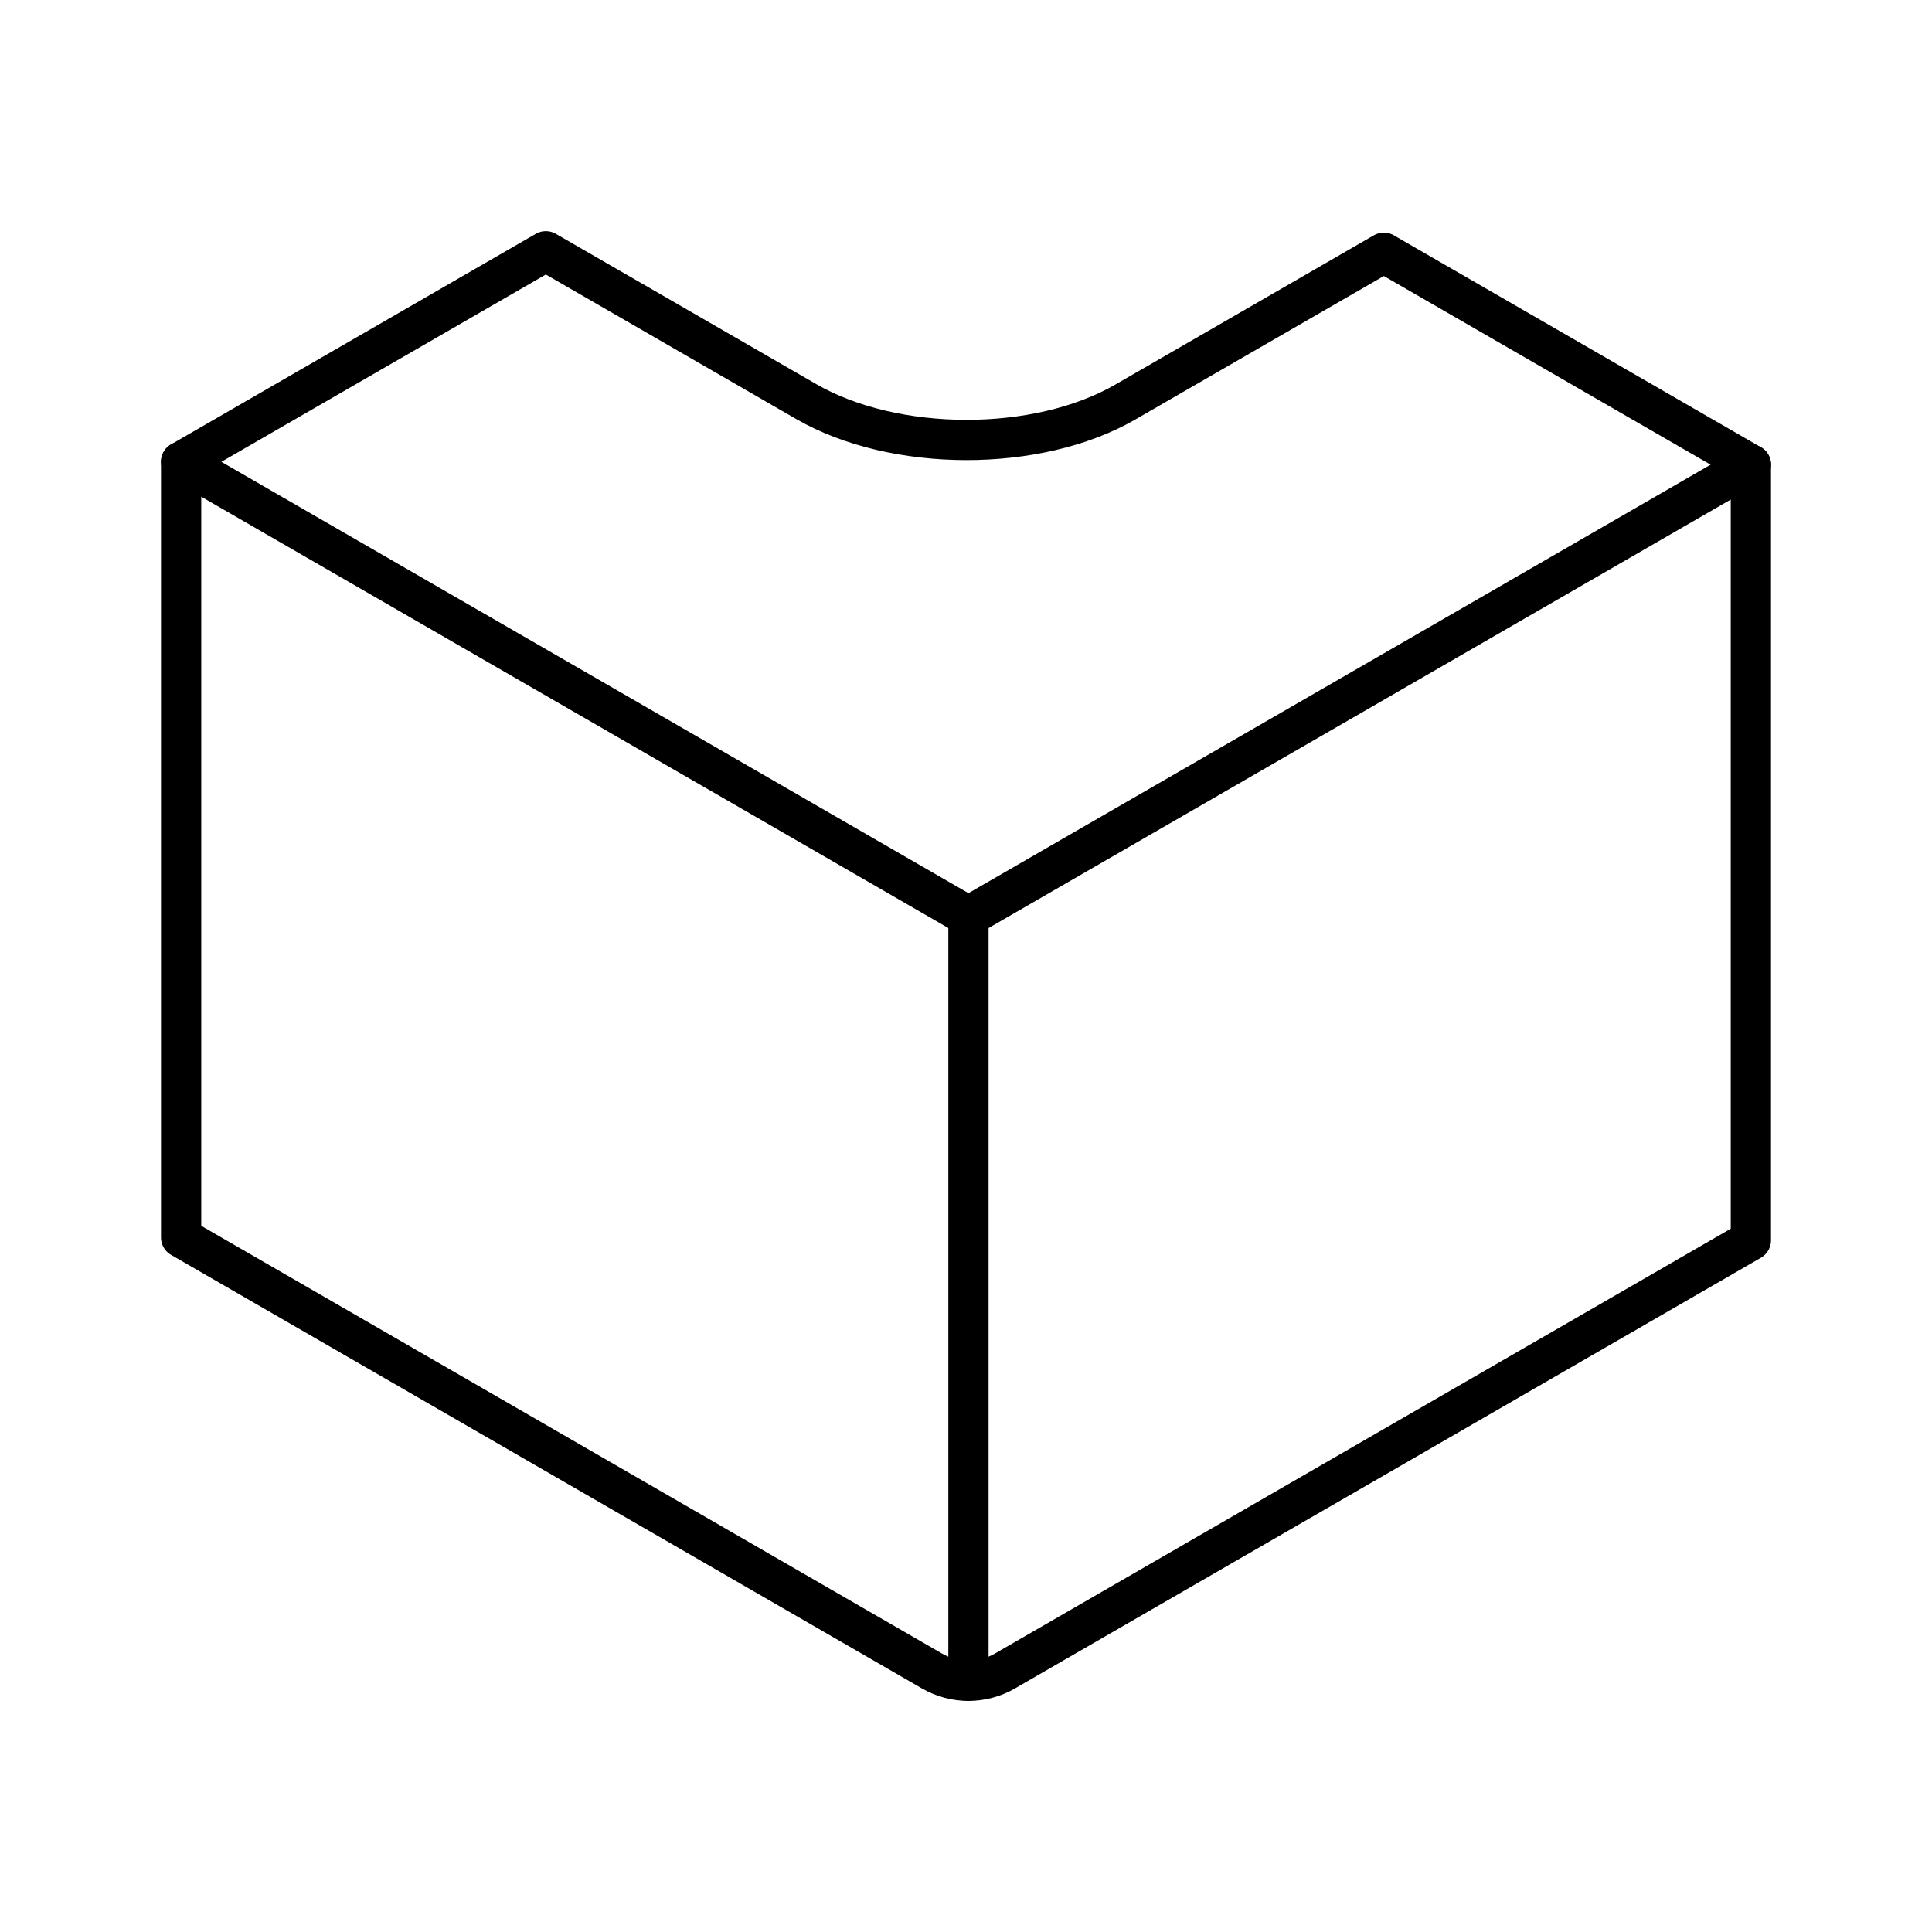
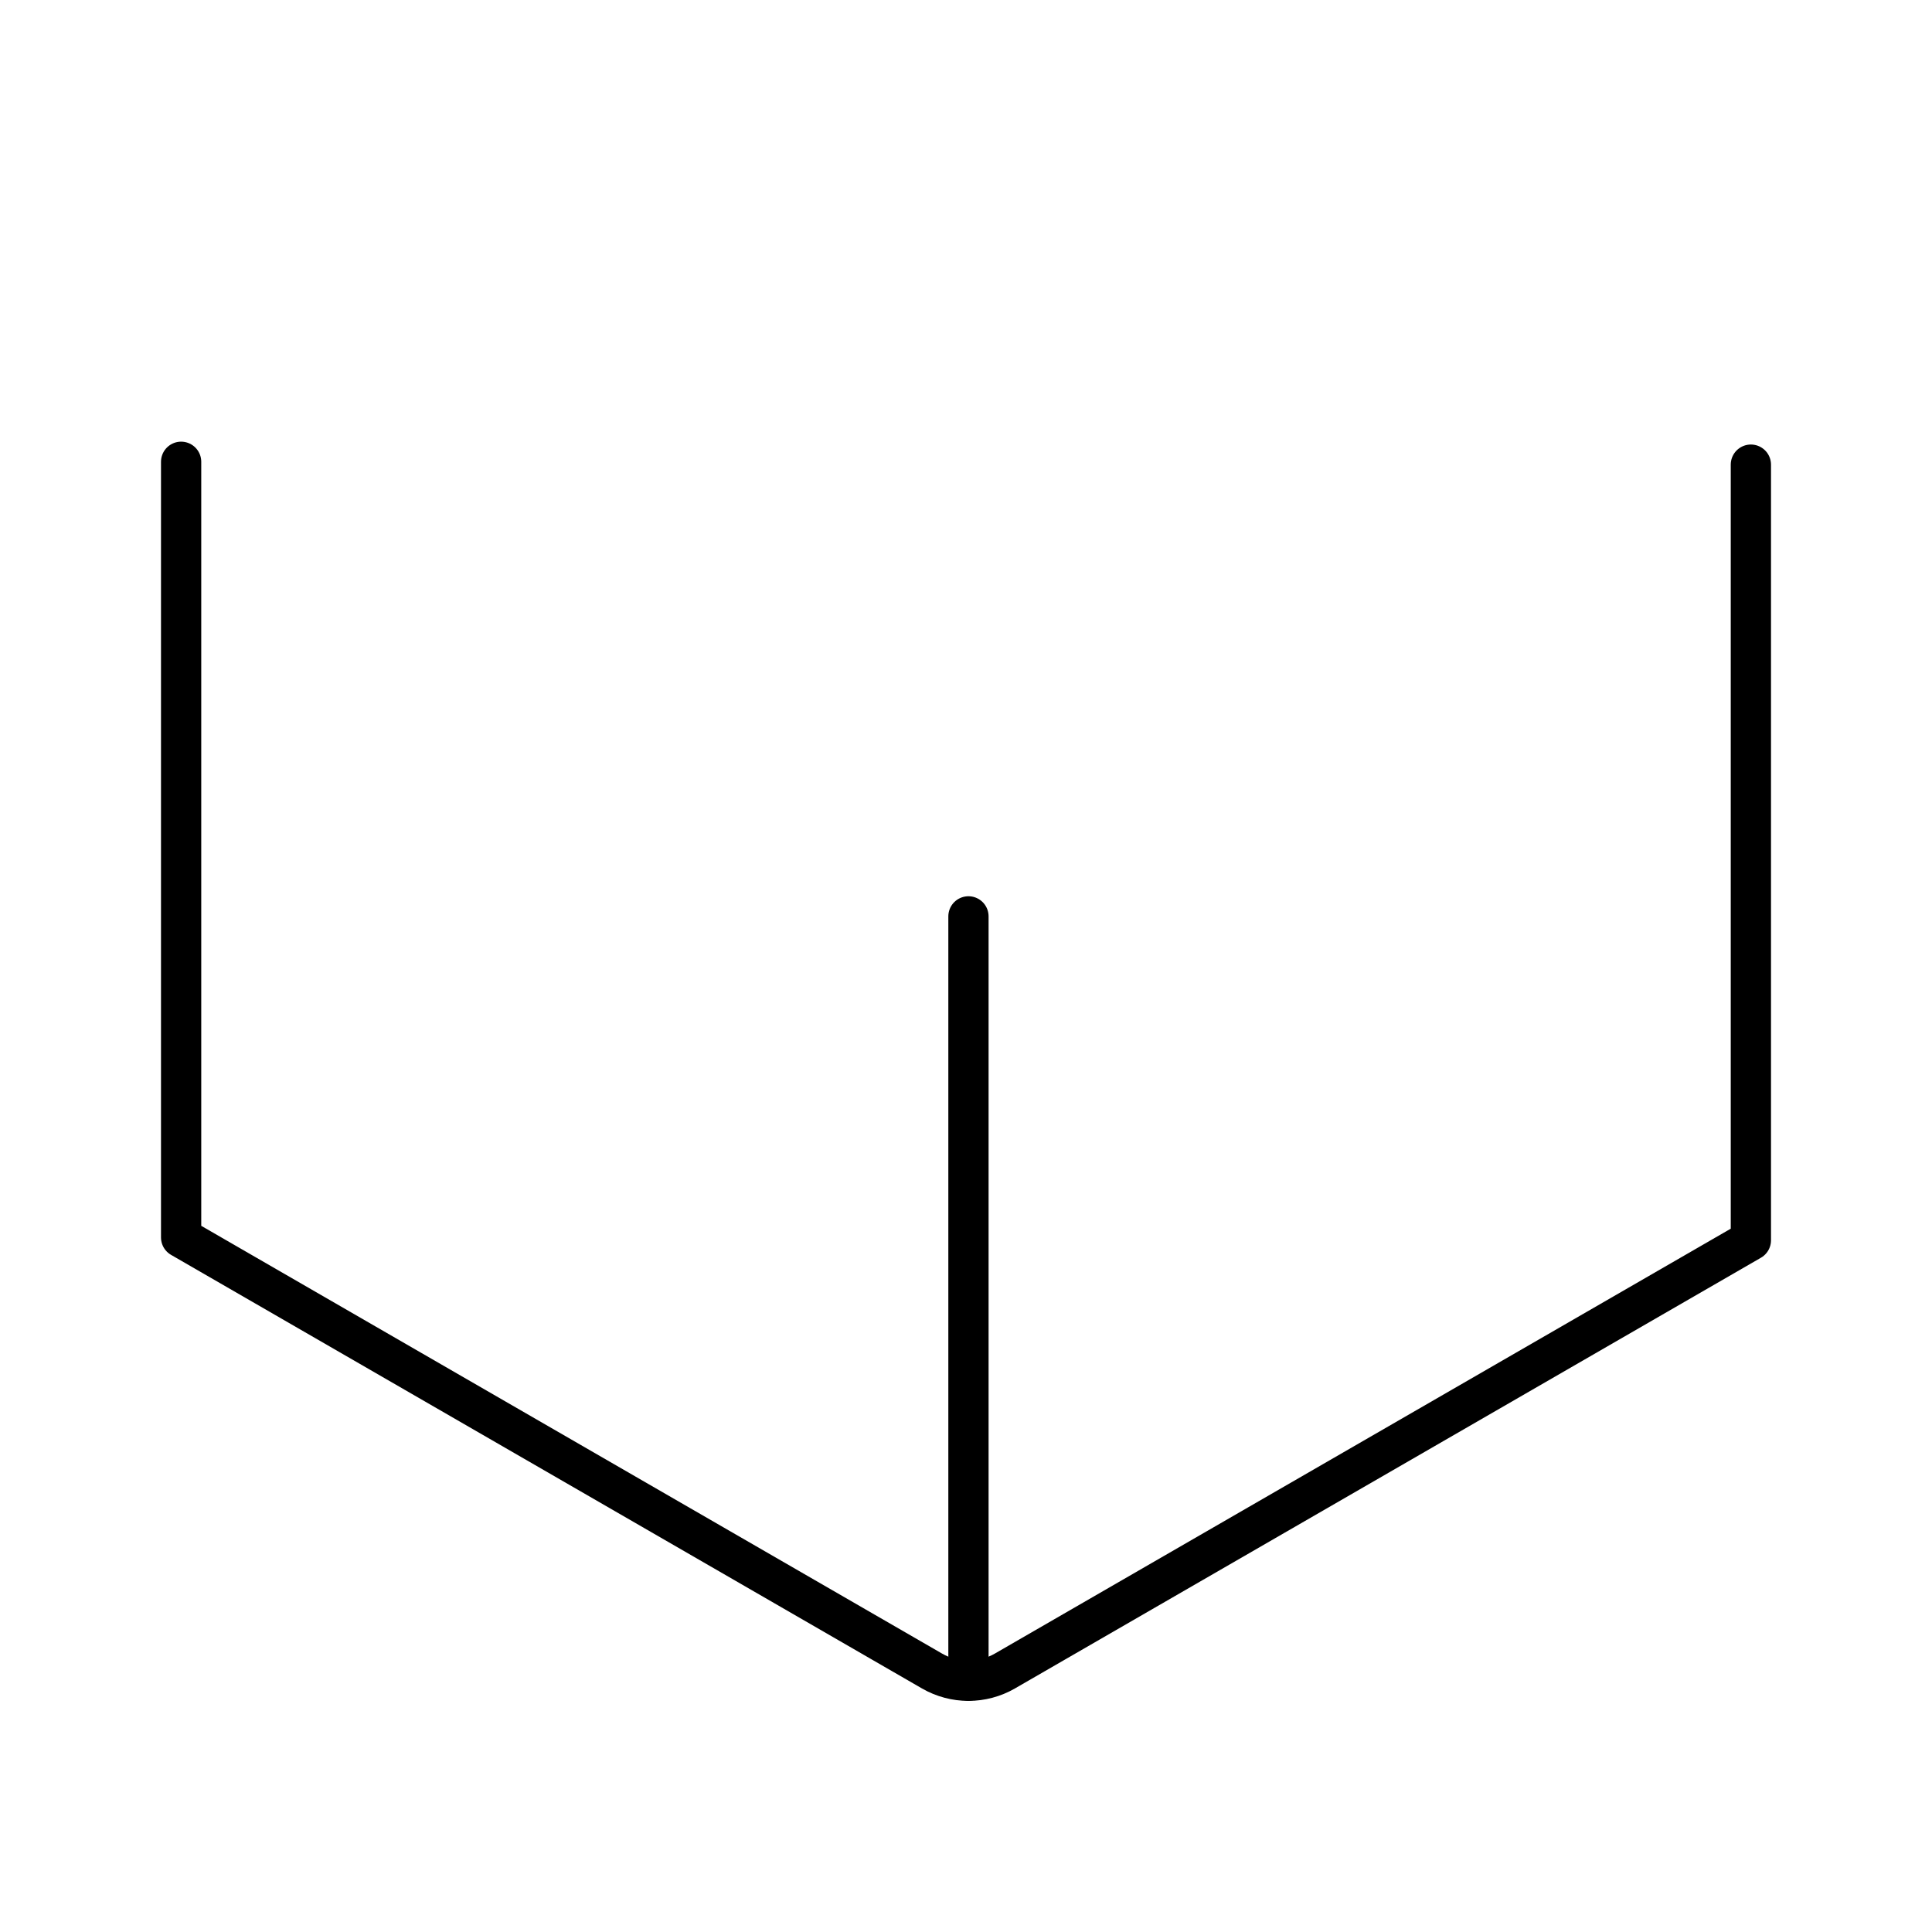
<svg xmlns="http://www.w3.org/2000/svg" width="800px" height="800px" viewBox="0 0 48 48" id="a">
  <defs>
    <style>.b{fill:none;stroke:#000000;stroke-linecap:round;stroke-linejoin:round;}</style>
  </defs>
-   <path class="b" d="m34.382,6.28l-6.426,3.71c-2.183,1.26-5.732,1.254-7.928-.014l-6.467-3.733-9.061,5.231,19.561,11.294,19.439-11.223-9.118-5.264Z" />
  <path class="b" d="m43.5,11.544v19.271l-18.534,10.701c-.56.323-1.25.323-1.81,0L4.5,30.744V11.473" />
  <line class="b" x1="24.061" y1="22.767" x2="24.061" y2="41.754" />
</svg>